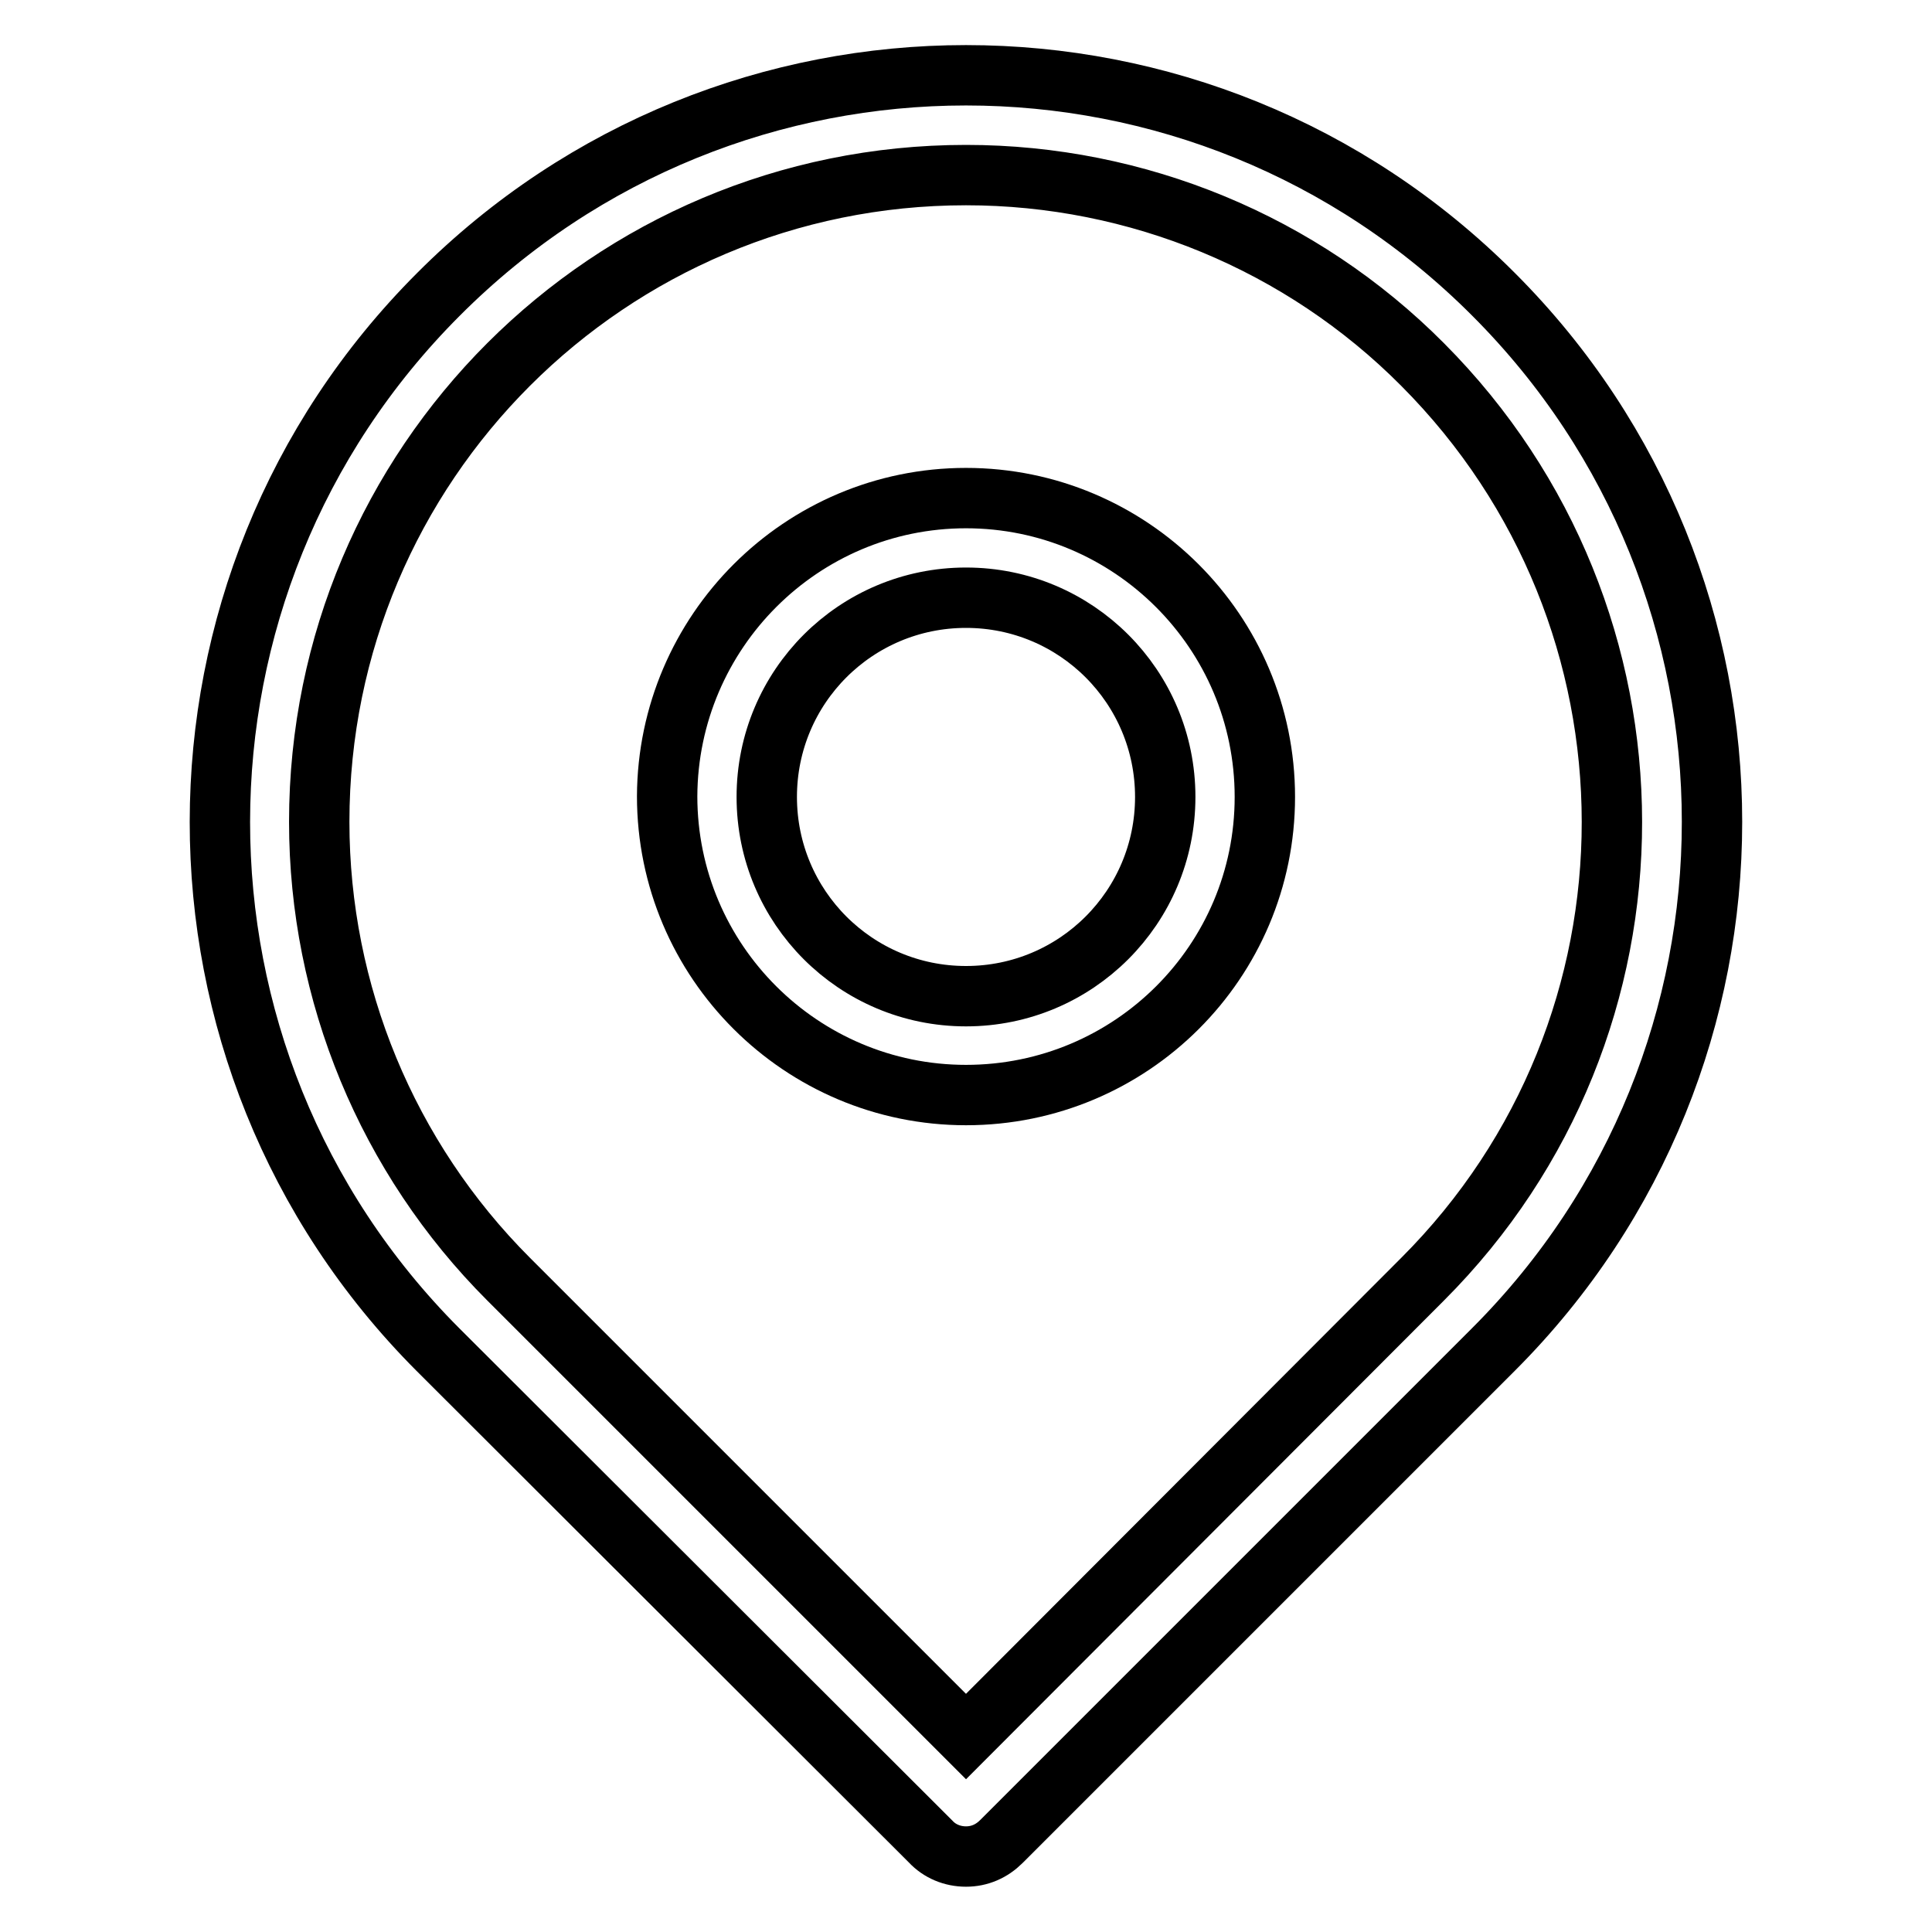
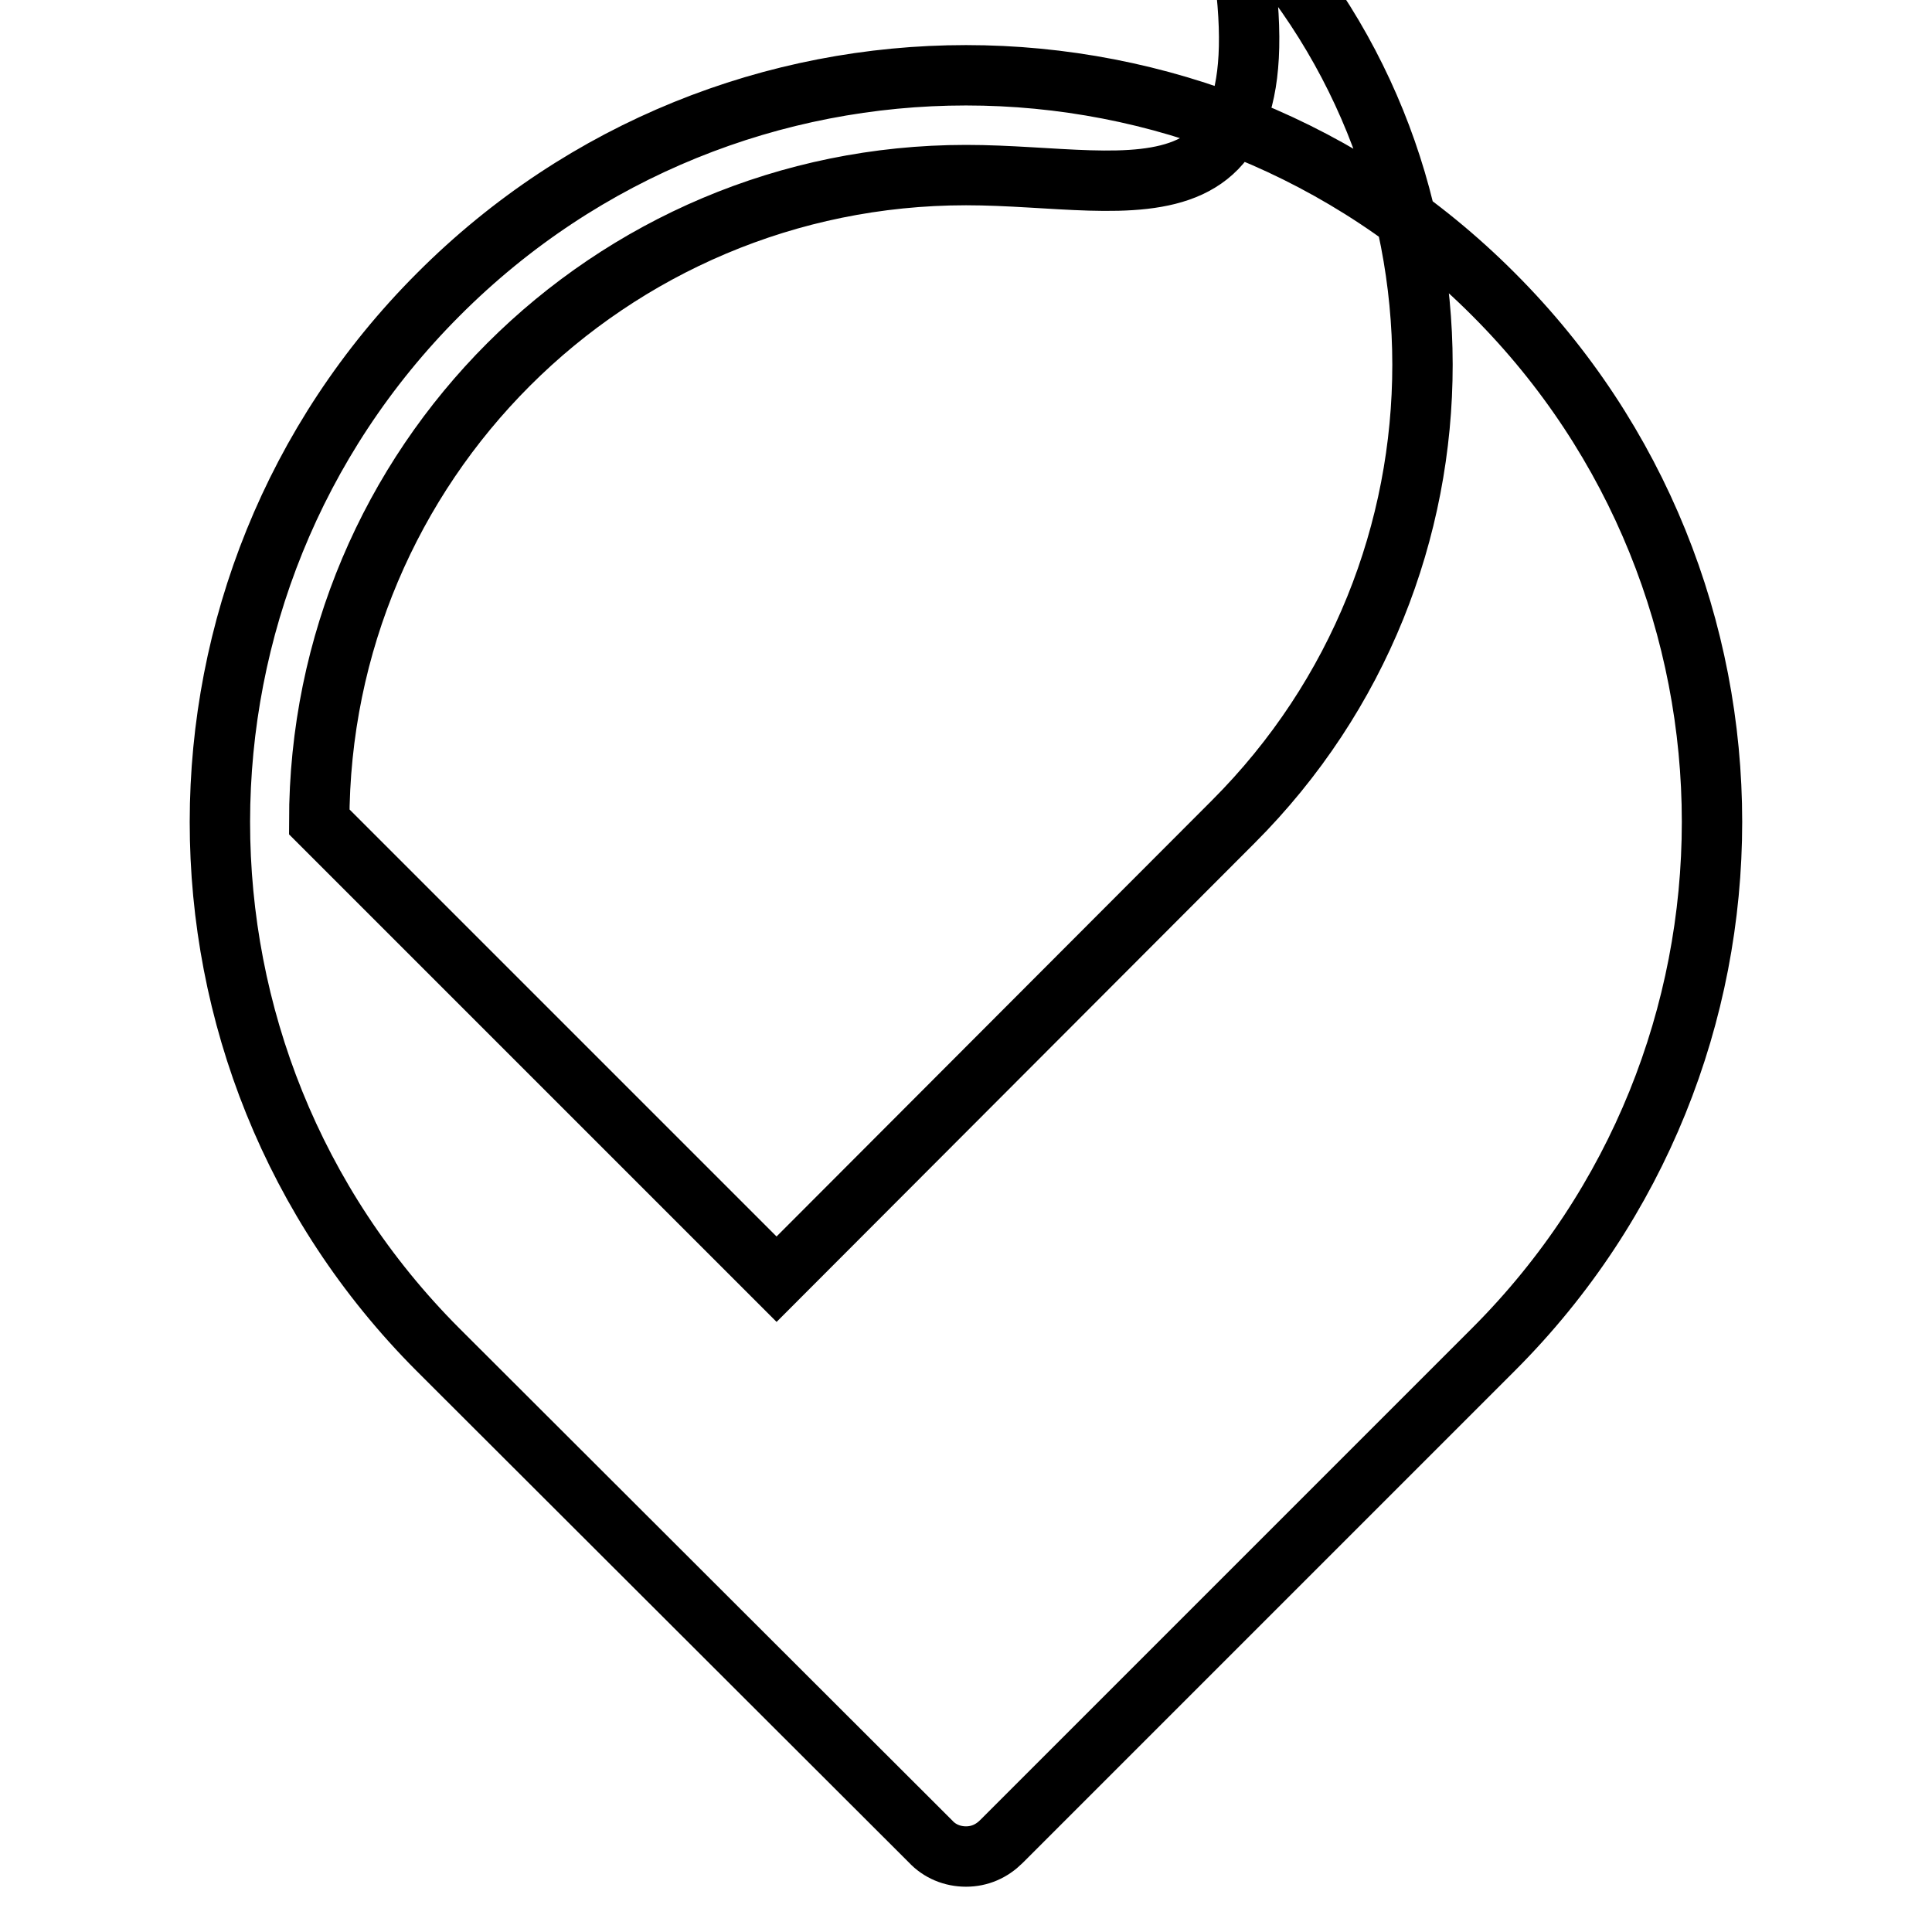
<svg xmlns="http://www.w3.org/2000/svg" version="1.1" x="0px" y="0px" viewBox="0 0 256 256" enable-background="new 0 0 256 256" xml:space="preserve">
  <g>
-     <path stroke-width="8" fill-opacity="0" stroke="#000000" d="M128,145.1c-21.8,0-39.6-17.7-39.6-39.6C88.5,83.7,106.2,66,128,66c21.8,0,39.6,17.7,39.6,39.6l0,0 C167.6,127.4,149.9,145.1,128,145.1z M128,79.2c-14.6,0-26.4,11.8-26.4,26.4c0,14.6,11.8,26.4,26.4,26.4 c14.6,0,26.4-11.8,26.4-26.4l0,0C154.4,91,142.6,79.2,128,79.2z" />
-     <path stroke-width="8" fill-opacity="0" stroke="#000000" d="M128,246c-1.8,0-3.5-0.7-4.7-2l-65.3-65.2C19.5,140.2,19.5,77.6,58.1,39C96.7,0.3,159.3,0.3,197.9,39 c38.6,38.6,38.6,101.2,0,139.8L132.7,244C131.4,245.3,129.8,246,128,246z M128,23.2c-47.3,0-85.7,38.3-85.7,85.7 c0,22.7,9,44.5,25.1,60.6l60.6,60.6l60.5-60.6c33.5-33.5,33.4-87.7,0-121.2C172.5,32.2,150.7,23.2,128,23.2z" />
+     <path stroke-width="8" fill-opacity="0" stroke="#000000" d="M128,246c-1.8,0-3.5-0.7-4.7-2l-65.3-65.2C19.5,140.2,19.5,77.6,58.1,39C96.7,0.3,159.3,0.3,197.9,39 c38.6,38.6,38.6,101.2,0,139.8L132.7,244C131.4,245.3,129.8,246,128,246z M128,23.2c-47.3,0-85.7,38.3-85.7,85.7 l60.6,60.6l60.5-60.6c33.5-33.5,33.4-87.7,0-121.2C172.5,32.2,150.7,23.2,128,23.2z" />
  </g>
</svg>